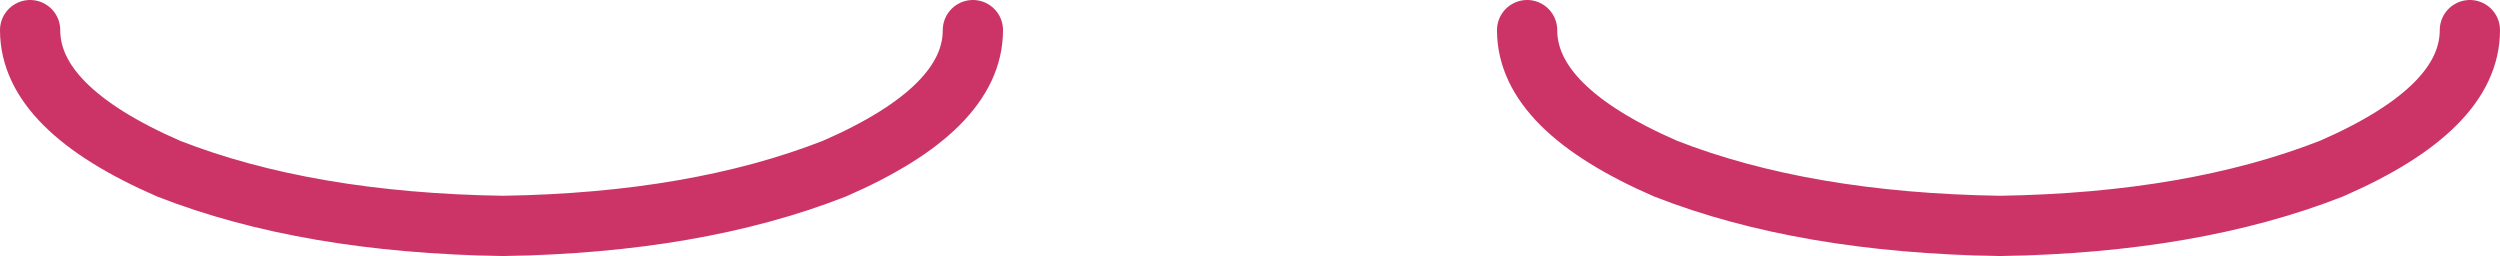
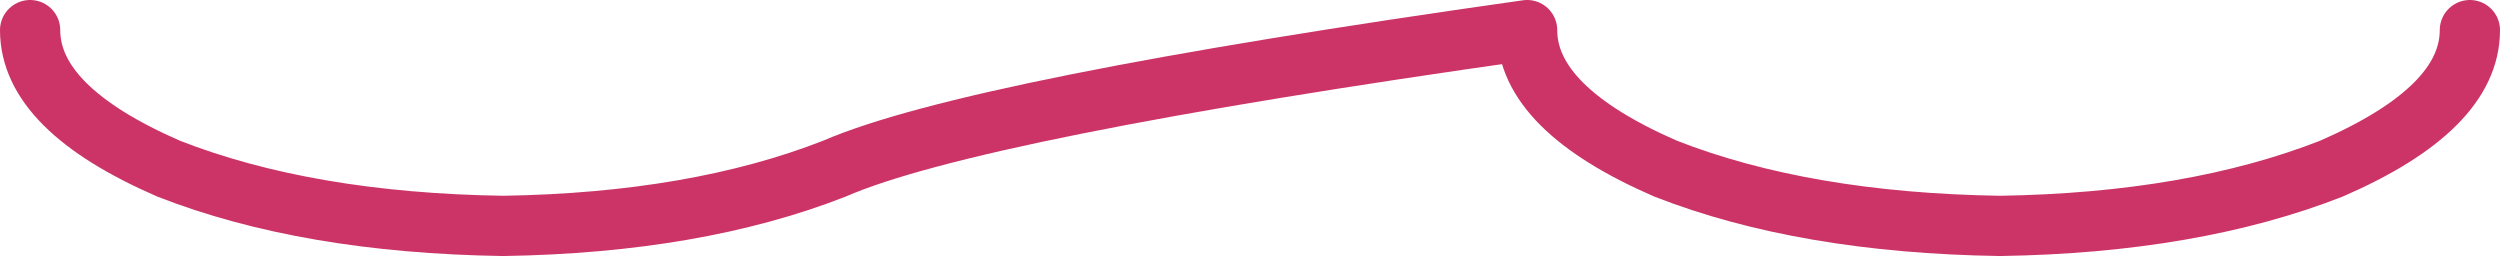
<svg xmlns="http://www.w3.org/2000/svg" height="4.25px" width="41.5px">
  <g transform="matrix(1.0, 0.0, 0.0, 1.0, 0.5, -3.05)">
-     <path d="M40.5 3.55 Q40.5 4.85 38.2 5.85 35.9 6.75 32.7 6.8 29.45 6.75 27.15 5.85 24.85 4.85 24.85 3.55 M15.65 3.55 Q15.65 4.85 13.35 5.85 11.05 6.75 7.85 6.8 4.6 6.75 2.3 5.85 0.0 4.85 0.0 3.55" fill="none" stroke="#cc3366" stroke-linecap="round" stroke-linejoin="round" stroke-width="1.0" />
+     <path d="M40.5 3.55 Q40.5 4.85 38.2 5.85 35.9 6.75 32.7 6.8 29.45 6.75 27.15 5.85 24.85 4.85 24.85 3.55 Q15.65 4.85 13.35 5.85 11.05 6.75 7.85 6.8 4.6 6.75 2.3 5.85 0.0 4.85 0.0 3.55" fill="none" stroke="#cc3366" stroke-linecap="round" stroke-linejoin="round" stroke-width="1.0" />
  </g>
</svg>